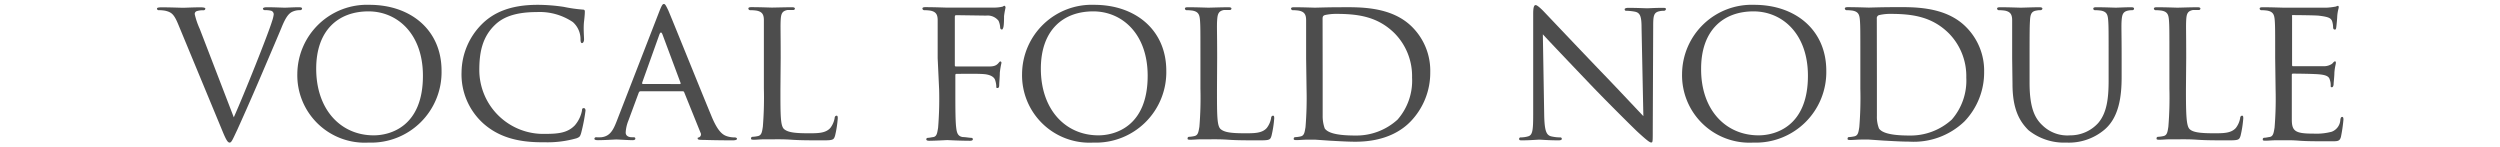
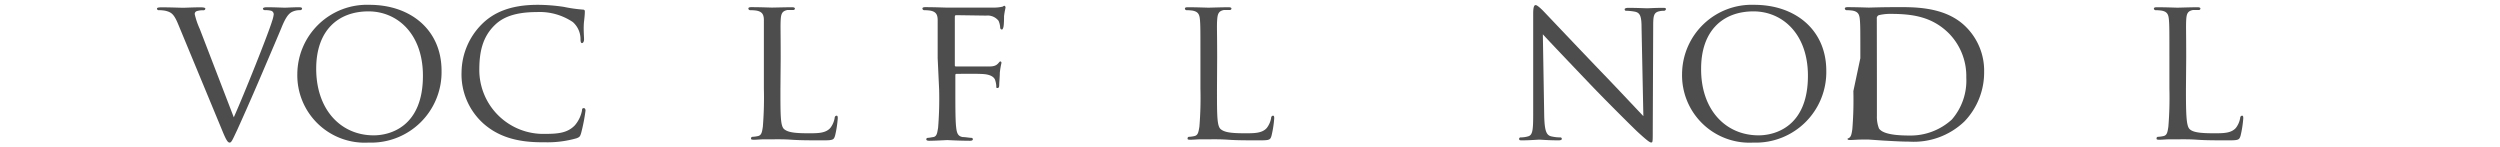
<svg xmlns="http://www.w3.org/2000/svg" viewBox="0 0 290 17">
  <defs>
    <style>.cls-1{fill:none;}.cls-2{fill:#4d4d4d;}</style>
  </defs>
  <title>title_s</title>
  <g id="レイヤー_2" data-name="レイヤー 2">
    <g id="レイヤー_1-2" data-name="レイヤー 1">
      <rect class="cls-1" width="290" height="17" />
      <path class="cls-2" d="M27.12,13.61c1.22-2.73,4-9.69,4.44-11.16a3.82,3.82,0,0,0,.19-.77.43.43,0,0,0-.29-.43,2.52,2.52,0,0,0-.72-.07c-.12,0-.24-.07-.24-.17s.14-.17.48-.17c.84,0,1.8.05,2.06.05s1-.05,1.66-.05c.22,0,.34.05.34.15s-.08.19-.24.19a2,2,0,0,0-1,.24c-.29.19-.63.48-1.18,1.87-.24.58-1.27,3-2.35,5.52C29,11.79,28,14,27.55,15c-.58,1.23-.7,1.54-.91,1.54s-.39-.26-.8-1.25L20.66,2.79c-.48-1.15-.77-1.37-1.47-1.54a4.11,4.11,0,0,0-.81-.07A.18.18,0,0,1,18.21,1c0-.12.22-.15.55-.15,1,0,2.21.05,2.48.05s1.15-.05,2-.05c.39,0,.58.05.58.15a.2.2,0,0,1-.22.19,2.39,2.39,0,0,0-.77.1.34.34,0,0,0-.24.36,8.92,8.92,0,0,0,.58,1.7Z" />
      <path class="cls-2" d="M42.87.56c4.75,0,8.35,2.9,8.35,7.65a8.17,8.17,0,0,1-8.47,8.33,7.82,7.82,0,0,1-8.26-8A8.08,8.08,0,0,1,42.87.56Zm.48,15.14c1.9,0,5.71-1,5.71-6.91,0-4.9-3-7.47-6.31-7.47-3.53,0-6.07,2.21-6.07,6.65C36.68,12.72,39.53,15.7,43.35,15.7Z" />
      <path class="cls-2" d="M56.11,14.36a7.65,7.65,0,0,1-2.57-6,8,8,0,0,1,2.37-5.57C57.19,1.52,59.11.56,62.35.56A20.41,20.41,0,0,1,65.42.8a16.51,16.51,0,0,0,2.16.31c.21,0,.26.09.26.21s0,.41-.09,1.16,0,1.8,0,2.08-.12.44-.24.44-.17-.15-.17-.44a2.65,2.65,0,0,0-.89-2A6.89,6.89,0,0,0,62.25,1.4c-2.71,0-4,.72-4.75,1.41-1.56,1.44-1.9,3.27-1.9,5.33a7.42,7.42,0,0,0,7.61,7.39c1.58,0,2.64-.12,3.48-1a3.73,3.73,0,0,0,.82-1.7c0-.22.07-.29.21-.29s.2.14.2.29a20.79,20.79,0,0,1-.51,2.61c-.12.39-.17.46-.53.6a12.33,12.33,0,0,1-3.81.46C59.9,16.54,57.76,15.8,56.11,14.36Z" />
-       <path class="cls-2" d="M76.51,1.25c.27-.67.36-.79.51-.79s.28.29.5.74c.38.87,3.77,9.29,5.06,12.39.77,1.82,1.35,2.09,1.8,2.23a2.86,2.86,0,0,0,.84.12c.12,0,.27.05.27.17s-.24.17-.48.17-1.87,0-3.34-.05c-.41,0-.74,0-.74-.15s0-.09.14-.14a.38.38,0,0,0,.19-.55l-1.89-4.68c-.05-.1-.07-.12-.19-.12H74.3c-.09,0-.16.05-.21.17L72.89,14a4.25,4.25,0,0,0-.31,1.37c0,.41.36.55.72.55h.19c.17,0,.21.07.21.17s-.12.17-.31.17c-.5,0-1.65-.08-1.89-.08s-1.28.08-2.14.08c-.27,0-.41-.05-.41-.17a.19.19,0,0,1,.19-.17,4.7,4.7,0,0,0,.63,0c1-.12,1.37-.84,1.77-1.87Zm2.35,8.5c.1,0,.1-.05.08-.15L76.85,4q-.18-.46-.36,0l-2,5.59c0,.1,0,.15.07.15Z" />
      <path class="cls-2" d="M90.53,10.4c0,3,0,4.22.43,4.58s1.16.48,2.81.48c1.11,0,2,0,2.55-.62a2.58,2.58,0,0,0,.5-1.15c0-.15.1-.27.22-.27s.14.1.14.31a12.54,12.54,0,0,1-.31,2c-.15.48-.22.55-1.35.55-1.51,0-2.68,0-3.67-.07s-1.68-.05-2.3-.05c-.1,0-.46,0-.87,0s-.88.05-1.22.05-.34-.05-.34-.17a.17.17,0,0,1,.17-.17,3.63,3.63,0,0,0,.65-.09c.41-.1.46-.49.55-1.08a41.82,41.82,0,0,0,.12-4.42V6.75c0-3.17,0-3.75,0-4.39s-.16-1-.86-1.13A5.55,5.55,0,0,0,87,1.18.21.21,0,0,1,86.81,1c0-.12.1-.17.34-.17,1,0,2.28.05,2.4.05S91.23.84,91.88.84c.21,0,.33.05.33.17a.18.18,0,0,1-.17.15l-.69,0c-.63.12-.75.44-.79,1.16s0,1.22,0,4.39Z" />
      <path class="cls-2" d="M108.77,6.75c0-3.17,0-3.75,0-4.39s-.17-1-.86-1.13a5.55,5.55,0,0,0-.72-.05A.21.21,0,0,1,107,1c0-.12.1-.17.34-.17,1,0,2.28.05,2.4.05.41,0,5,0,5.47,0a4.3,4.3,0,0,0,1-.09c.12,0,.22-.12.29-.12s.14.09.14.19-.09.38-.17,1c0,.19,0,1.1-.09,1.34s-.1.22-.19.22-.17-.1-.17-.24a2.2,2.2,0,0,0-.19-.77,1.61,1.61,0,0,0-1.44-.6l-3.46-.05c-.12,0-.17.05-.17.22V7.52c0,.12,0,.19.14.19l2.89,0c.36,0,.67,0,1,0,.5,0,.79-.12,1-.36s.19-.22.26-.22.12.08.12.17a9.1,9.1,0,0,0-.19,1.13c0,.41-.07,1.22-.07,1.37s0,.41-.19.41-.15-.1-.15-.2a2.6,2.6,0,0,0-.14-.74c-.1-.29-.43-.55-1.08-.65s-3-.05-3.39-.05c-.12,0-.14.05-.14.2v1.63c0,2,0,3.62.1,4.42.07.59.19,1,.77,1.08.31,0,.76.09,1,.09a.16.16,0,0,1,.16.17c0,.09-.09.17-.33.17-1.18,0-2.55-.08-2.64-.08s-1.44.08-2.09.08c-.22,0-.34-.05-.34-.17a.17.17,0,0,1,.17-.17c.19,0,.46-.07.65-.09.41-.08.45-.49.55-1.08a41.82,41.82,0,0,0,.12-4.42Z" />
-       <path class="cls-2" d="M126.94.56c4.75,0,8.35,2.9,8.35,7.65a8.17,8.17,0,0,1-8.47,8.33,7.82,7.82,0,0,1-8.26-8A8.08,8.08,0,0,1,126.94.56Zm.48,15.14c1.89,0,5.71-1,5.71-6.91,0-4.9-3-7.47-6.31-7.47-3.53,0-6.08,2.21-6.08,6.65C120.74,12.72,123.6,15.7,127.42,15.7Z" />
      <path class="cls-2" d="M141.17,10.4c0,3,0,4.22.43,4.58s1.15.48,2.81.48c1.1,0,2,0,2.54-.62a2.58,2.58,0,0,0,.5-1.15c0-.15.1-.27.22-.27s.14.1.14.31a12.54,12.54,0,0,1-.31,2c-.14.48-.21.55-1.34.55-1.51,0-2.69,0-3.67-.07s-1.68-.05-2.31-.05c-.09,0-.45,0-.86,0s-.89.05-1.23.05-.33-.05-.33-.17a.17.17,0,0,1,.17-.17,3.52,3.52,0,0,0,.64-.09c.41-.1.46-.49.56-1.08a41.82,41.82,0,0,0,.12-4.42V6.75c0-3.17,0-3.75-.05-4.39s-.17-1-.87-1.13a5.31,5.31,0,0,0-.72-.05.2.2,0,0,1-.16-.17c0-.12.09-.17.33-.17,1,0,2.28.05,2.4.05s1.68-.05,2.33-.05c.22,0,.34.05.34.17a.19.19,0,0,1-.17.15l-.7,0c-.62.12-.74.44-.79,1.16s0,1.22,0,4.39Z" />
-       <path class="cls-2" d="M151.51,6.75c0-3.17,0-3.75,0-4.39s-.17-1-.86-1.13a5.55,5.55,0,0,0-.72-.05.21.21,0,0,1-.17-.17c0-.12.1-.17.34-.17,1,0,2.32.05,2.44.05s1.59-.05,2.84-.05c2.11,0,6-.19,8.47,2.33a7.16,7.16,0,0,1,2.06,5.19,8.15,8.15,0,0,1-2.28,5.73c-.91.94-2.8,2.35-6.41,2.35-.91,0-2-.07-2.95-.12l-1.73-.12s-.43,0-.86,0-.94.05-1.27.05-.34-.05-.34-.17a.17.17,0,0,1,.17-.17,3.63,3.63,0,0,0,.65-.09c.41-.1.45-.49.55-1.08a41.82,41.82,0,0,0,.12-4.42ZM153.43,9c0,2.16,0,4,0,4.44a4.16,4.16,0,0,0,.24,1.46c.27.38,1,.82,3.51.82a7.08,7.08,0,0,0,4.94-1.85A6.85,6.85,0,0,0,163.8,9a7.08,7.08,0,0,0-2-5.11c-2-2-4.32-2.28-6.84-2.28a5.92,5.92,0,0,0-1.28.14c-.19.07-.26.17-.26.41Z" />
      <path class="cls-2" d="M179.13,13.49c.05,1.68.24,2.19.82,2.33a4.72,4.72,0,0,0,1.06.12.16.16,0,0,1,.16.17c0,.12-.14.17-.38.17-1.2,0-2-.08-2.23-.08s-1.08.08-2,.08c-.22,0-.34,0-.34-.17a.16.16,0,0,1,.17-.17,3.11,3.11,0,0,0,.86-.12c.53-.14.6-.7.6-2.54V1.59c0-.82.12-1,.29-1s.6.4.82.62,3.41,3.6,6.67,7c2.09,2.16,4.34,4.58,5,5.26l-.21-10.23c0-1.32-.15-1.77-.8-1.89a5.88,5.88,0,0,0-1-.1c-.14,0-.16-.12-.16-.19s.16-.15.4-.15c1,0,2,.05,2.21.05s.94-.05,1.8-.05c.22,0,.38,0,.38.15a.23.23,0,0,1-.24.19,2.3,2.3,0,0,0-.5.05c-.69.14-.74.55-.74,1.77l-.05,12c0,1.34,0,1.46-.17,1.46s-.43-.17-1.61-1.25c-.21-.19-3.26-3.19-5.49-5.52-2.45-2.57-4.83-5.06-5.48-5.78Z" />
      <path class="cls-2" d="M203.5.56c4.75,0,8.35,2.9,8.35,7.65a8.18,8.18,0,0,1-8.47,8.33,7.82,7.82,0,0,1-8.26-8A8.08,8.08,0,0,1,203.5.56ZM204,15.7c1.9,0,5.72-1,5.72-6.91,0-4.9-3-7.47-6.31-7.47-3.53,0-6.08,2.21-6.08,6.65C197.3,12.72,200.16,15.7,204,15.7Z" />
-       <path class="cls-2" d="M215.8,6.75c0-3.17,0-3.75-.05-4.39s-.16-1-.86-1.13a5.55,5.55,0,0,0-.72-.05A.21.21,0,0,1,214,1c0-.12.1-.17.34-.17,1,0,2.33.05,2.45.05s1.58-.05,2.83-.05c2.11,0,6-.19,8.47,2.33a7.16,7.16,0,0,1,2.07,5.19,8.2,8.2,0,0,1-2.28,5.73,8.49,8.49,0,0,1-6.41,2.35c-.91,0-2-.07-2.95-.12l-1.73-.12s-.43,0-.87,0-.93.05-1.27.05-.33-.05-.33-.17a.16.16,0,0,1,.16-.17,3.63,3.63,0,0,0,.65-.09c.41-.1.46-.49.55-1.08a41.82,41.82,0,0,0,.12-4.42ZM217.72,9c0,2.16,0,4,0,4.44a3.75,3.75,0,0,0,.24,1.46c.26.38,1,.82,3.5.82a7.1,7.1,0,0,0,4.95-1.85A6.89,6.89,0,0,0,228.09,9a7.08,7.08,0,0,0-2-5.11c-2-2-4.32-2.28-6.84-2.28a5.74,5.74,0,0,0-1.27.14.37.37,0,0,0-.27.41Z" />
-       <path class="cls-2" d="M233.41,6.75c0-3.17,0-3.75,0-4.39s-.17-1-.86-1.13a5.55,5.55,0,0,0-.72-.05.21.21,0,0,1-.17-.17c0-.12.1-.17.34-.17,1,0,2.23.05,2.42.05s1.51-.05,2.14-.05c.24,0,.36.05.36.17a.22.22,0,0,1-.2.17,2.31,2.31,0,0,0-.52.05c-.56.09-.68.45-.72,1.13s-.05,1.22-.05,4.39V9.6c0,3,.65,4.18,1.56,5a4.12,4.12,0,0,0,3.14,1.1,4.35,4.35,0,0,0,3.27-1.44c1-1.18,1.2-2.86,1.2-4.94V6.75c0-3.17,0-3.75-.05-4.39s-.15-1-.84-1.13a5.55,5.55,0,0,0-.72-.05.18.18,0,0,1-.17-.17c0-.12.1-.17.34-.17.93,0,2.16.05,2.28.05s1.15-.05,1.77-.05c.24,0,.34.05.34.17a.18.18,0,0,1-.17.17,2.43,2.43,0,0,0-.53.05c-.57.12-.69.45-.74,1.13s0,1.22,0,4.39V8.93c0,2.21-.29,4.68-2,6.12a6.41,6.41,0,0,1-4.42,1.49,6.59,6.59,0,0,1-4.39-1.44c-1-1-1.85-2.38-1.85-5.35Z" />
+       <path class="cls-2" d="M215.8,6.75c0-3.17,0-3.75-.05-4.39s-.16-1-.86-1.13a5.55,5.55,0,0,0-.72-.05A.21.21,0,0,1,214,1c0-.12.1-.17.34-.17,1,0,2.33.05,2.45.05s1.58-.05,2.83-.05c2.11,0,6-.19,8.47,2.33a7.16,7.16,0,0,1,2.07,5.19,8.2,8.2,0,0,1-2.28,5.73,8.49,8.49,0,0,1-6.41,2.35c-.91,0-2-.07-2.95-.12l-1.73-.12s-.43,0-.87,0-.93.05-1.27.05-.33-.05-.33-.17c.41-.1.46-.49.55-1.08a41.82,41.82,0,0,0,.12-4.42ZM217.72,9c0,2.16,0,4,0,4.44a3.75,3.75,0,0,0,.24,1.46c.26.38,1,.82,3.5.82a7.1,7.1,0,0,0,4.95-1.85A6.89,6.89,0,0,0,228.09,9a7.08,7.08,0,0,0-2-5.11c-2-2-4.32-2.28-6.84-2.28a5.74,5.74,0,0,0-1.27.14.37.37,0,0,0-.27.41Z" />
      <path class="cls-2" d="M253.57,10.4c0,3,.05,4.22.43,4.58s1.16.48,2.81.48c1.11,0,2,0,2.55-.62a2.58,2.58,0,0,0,.5-1.15c0-.15.1-.27.22-.27s.14.1.14.31a12.54,12.54,0,0,1-.31,2c-.15.48-.22.55-1.35.55-1.51,0-2.68,0-3.67-.07s-1.68-.05-2.3-.05c-.1,0-.46,0-.87,0s-.88.05-1.22.05-.34-.05-.34-.17a.17.17,0,0,1,.17-.17,3.63,3.63,0,0,0,.65-.09c.41-.1.46-.49.55-1.08a41.82,41.82,0,0,0,.12-4.42V6.75c0-3.17,0-3.75-.05-4.39s-.16-1-.86-1.13a5.55,5.55,0,0,0-.72-.05.21.21,0,0,1-.17-.17c0-.12.1-.17.34-.17,1,0,2.28.05,2.4.05s1.68-.05,2.33-.05c.21,0,.33.05.33.17a.18.18,0,0,1-.17.15l-.69,0c-.63.12-.75.44-.79,1.16s0,1.22,0,4.39Z" />
-       <path class="cls-2" d="M263.92,6.75c0-3.17,0-3.75-.05-4.39s-.17-1-.87-1.13a5.31,5.31,0,0,0-.72-.05.2.2,0,0,1-.16-.17c0-.12.09-.17.33-.17,1,0,2.33.05,2.45.05s4.56,0,5,0a7.6,7.6,0,0,0,1-.12c.1,0,.19-.09.29-.09s.1.09.1.19-.12.38-.17,1c0,.19-.08,1.1-.12,1.34s-.1.22-.19.22-.17-.1-.17-.27a2.44,2.44,0,0,0-.12-.72c-.15-.33-.36-.48-1.52-.62-.35-.05-2.8-.07-3-.07s-.12.07-.12.21V7.47c0,.14,0,.21.12.21s3,0,3.53,0a1.66,1.66,0,0,0,1-.29c.14-.15.24-.27.31-.27s.12,0,.12.17-.12.46-.17,1.13c0,.41-.09,1.18-.09,1.32s-.05.38-.2.38-.14-.07-.14-.19a1.73,1.73,0,0,0-.1-.67c-.07-.29-.26-.53-1.08-.62-.57-.08-2.83-.1-3.19-.1-.12,0-.14.07-.14.14v1.71c0,.69,0,3.07,0,3.48,0,1.37.43,1.63,2.52,1.63a6.9,6.9,0,0,0,2.11-.22,1.55,1.55,0,0,0,1-1.41c.05-.24.1-.31.22-.31s.14.17.14.31a17.38,17.38,0,0,1-.29,2c-.14.52-.36.52-1.17.52-1.59,0-2.81,0-3.68-.07s-1.44-.05-1.75-.05c0,0-.46,0-.91,0s-.89.05-1.23.05-.33-.05-.33-.17a.17.17,0,0,1,.17-.17c.19,0,.45-.07.64-.09.41-.08.46-.49.56-1.08a41.82,41.82,0,0,0,.12-4.42Z" />
    </g>
  </g>
</svg>